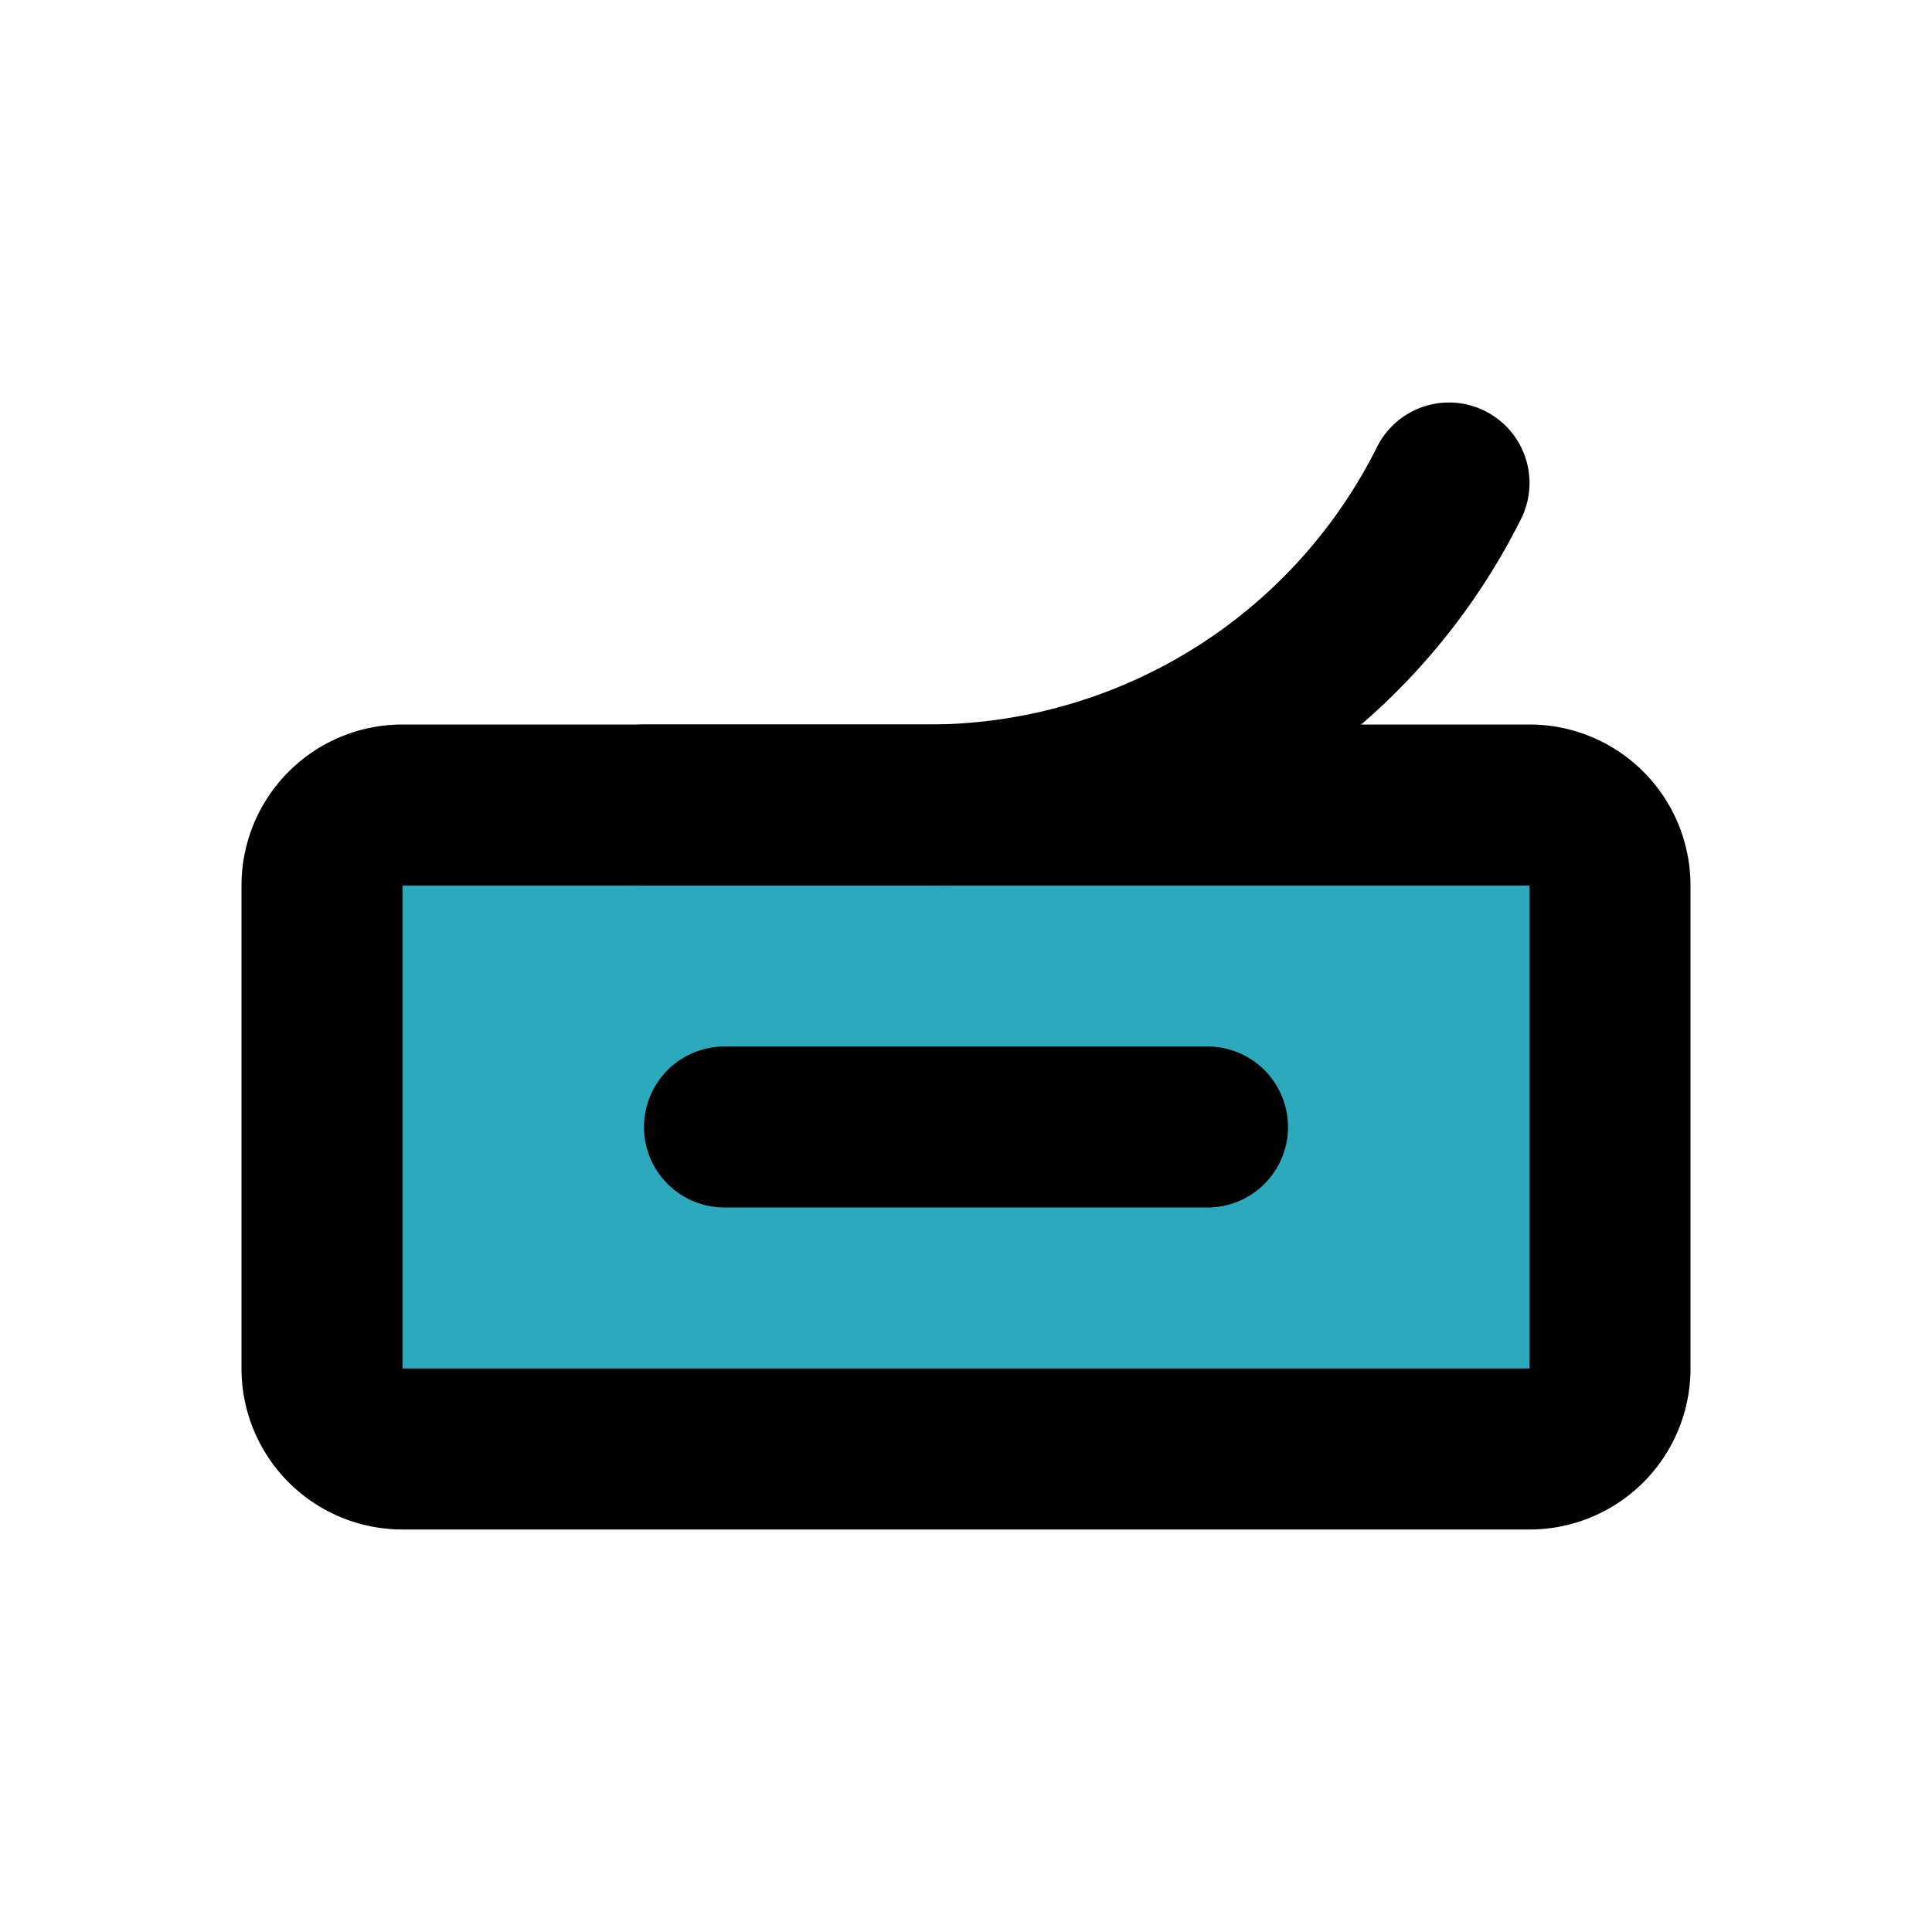
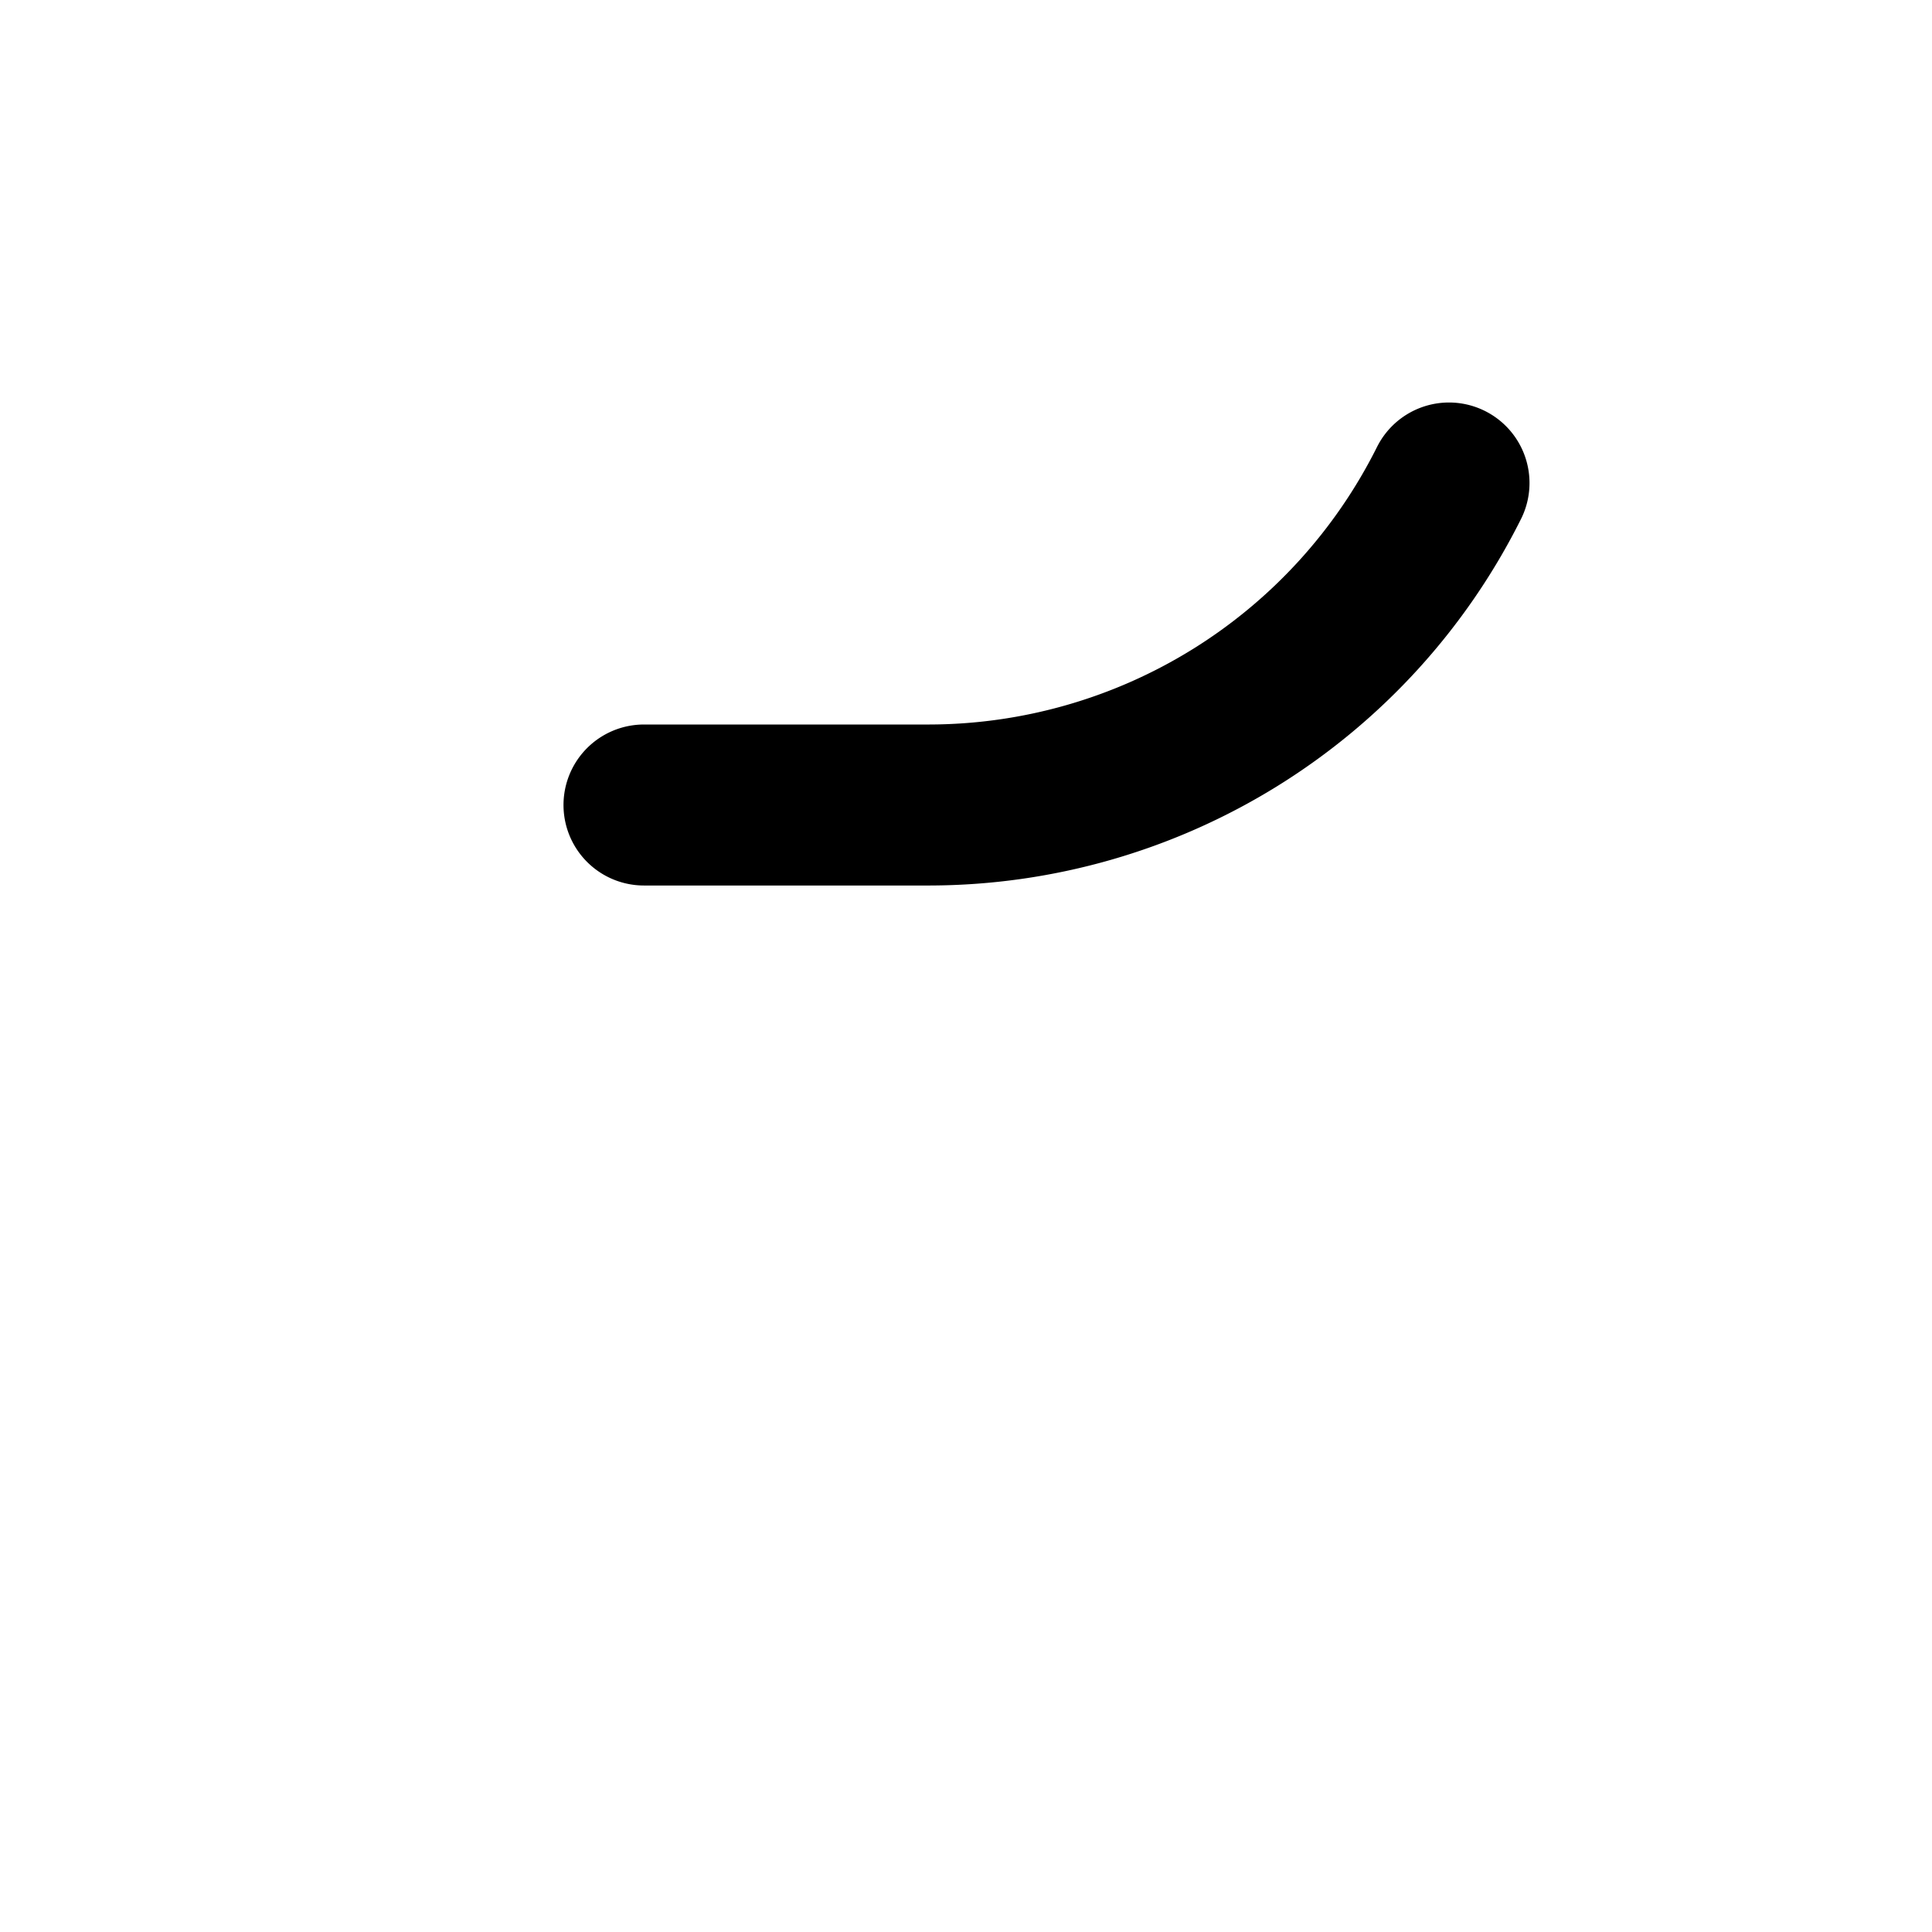
<svg xmlns="http://www.w3.org/2000/svg" fill="#000000" width="800px" height="800px" viewBox="0 0 24 24" id="canned-food-6" data-name="Flat Line" class="icon flat-line">
-   <rect id="secondary" x="4" y="10" width="16" height="8" rx="1" transform="translate(24 28) rotate(180)" style="fill: rgb(44, 169, 188); stroke-width: 2;" />
-   <path id="primary" d="M9,14h6M4,11v6a1,1,0,0,0,1,1H19a1,1,0,0,0,1-1V11a1,1,0,0,0-1-1H5A1,1,0,0,0,4,11Z" style="fill: none; stroke: rgb(0, 0, 0); stroke-linecap: round; stroke-linejoin: round; stroke-width: 2;" />
-   <path id="primary-2" data-name="primary" d="M8,10h3.55A7.23,7.23,0,0,0,18,6h0" style="fill: none; stroke: rgb(0, 0, 0); stroke-linecap: round; stroke-linejoin: round; stroke-width: 2;" />
+   <path id="primary-2" data-name="primary" d="M8,10h3.55A7.23,7.23,0,0,0,18,6" style="fill: none; stroke: rgb(0, 0, 0); stroke-linecap: round; stroke-linejoin: round; stroke-width: 2;" />
</svg>